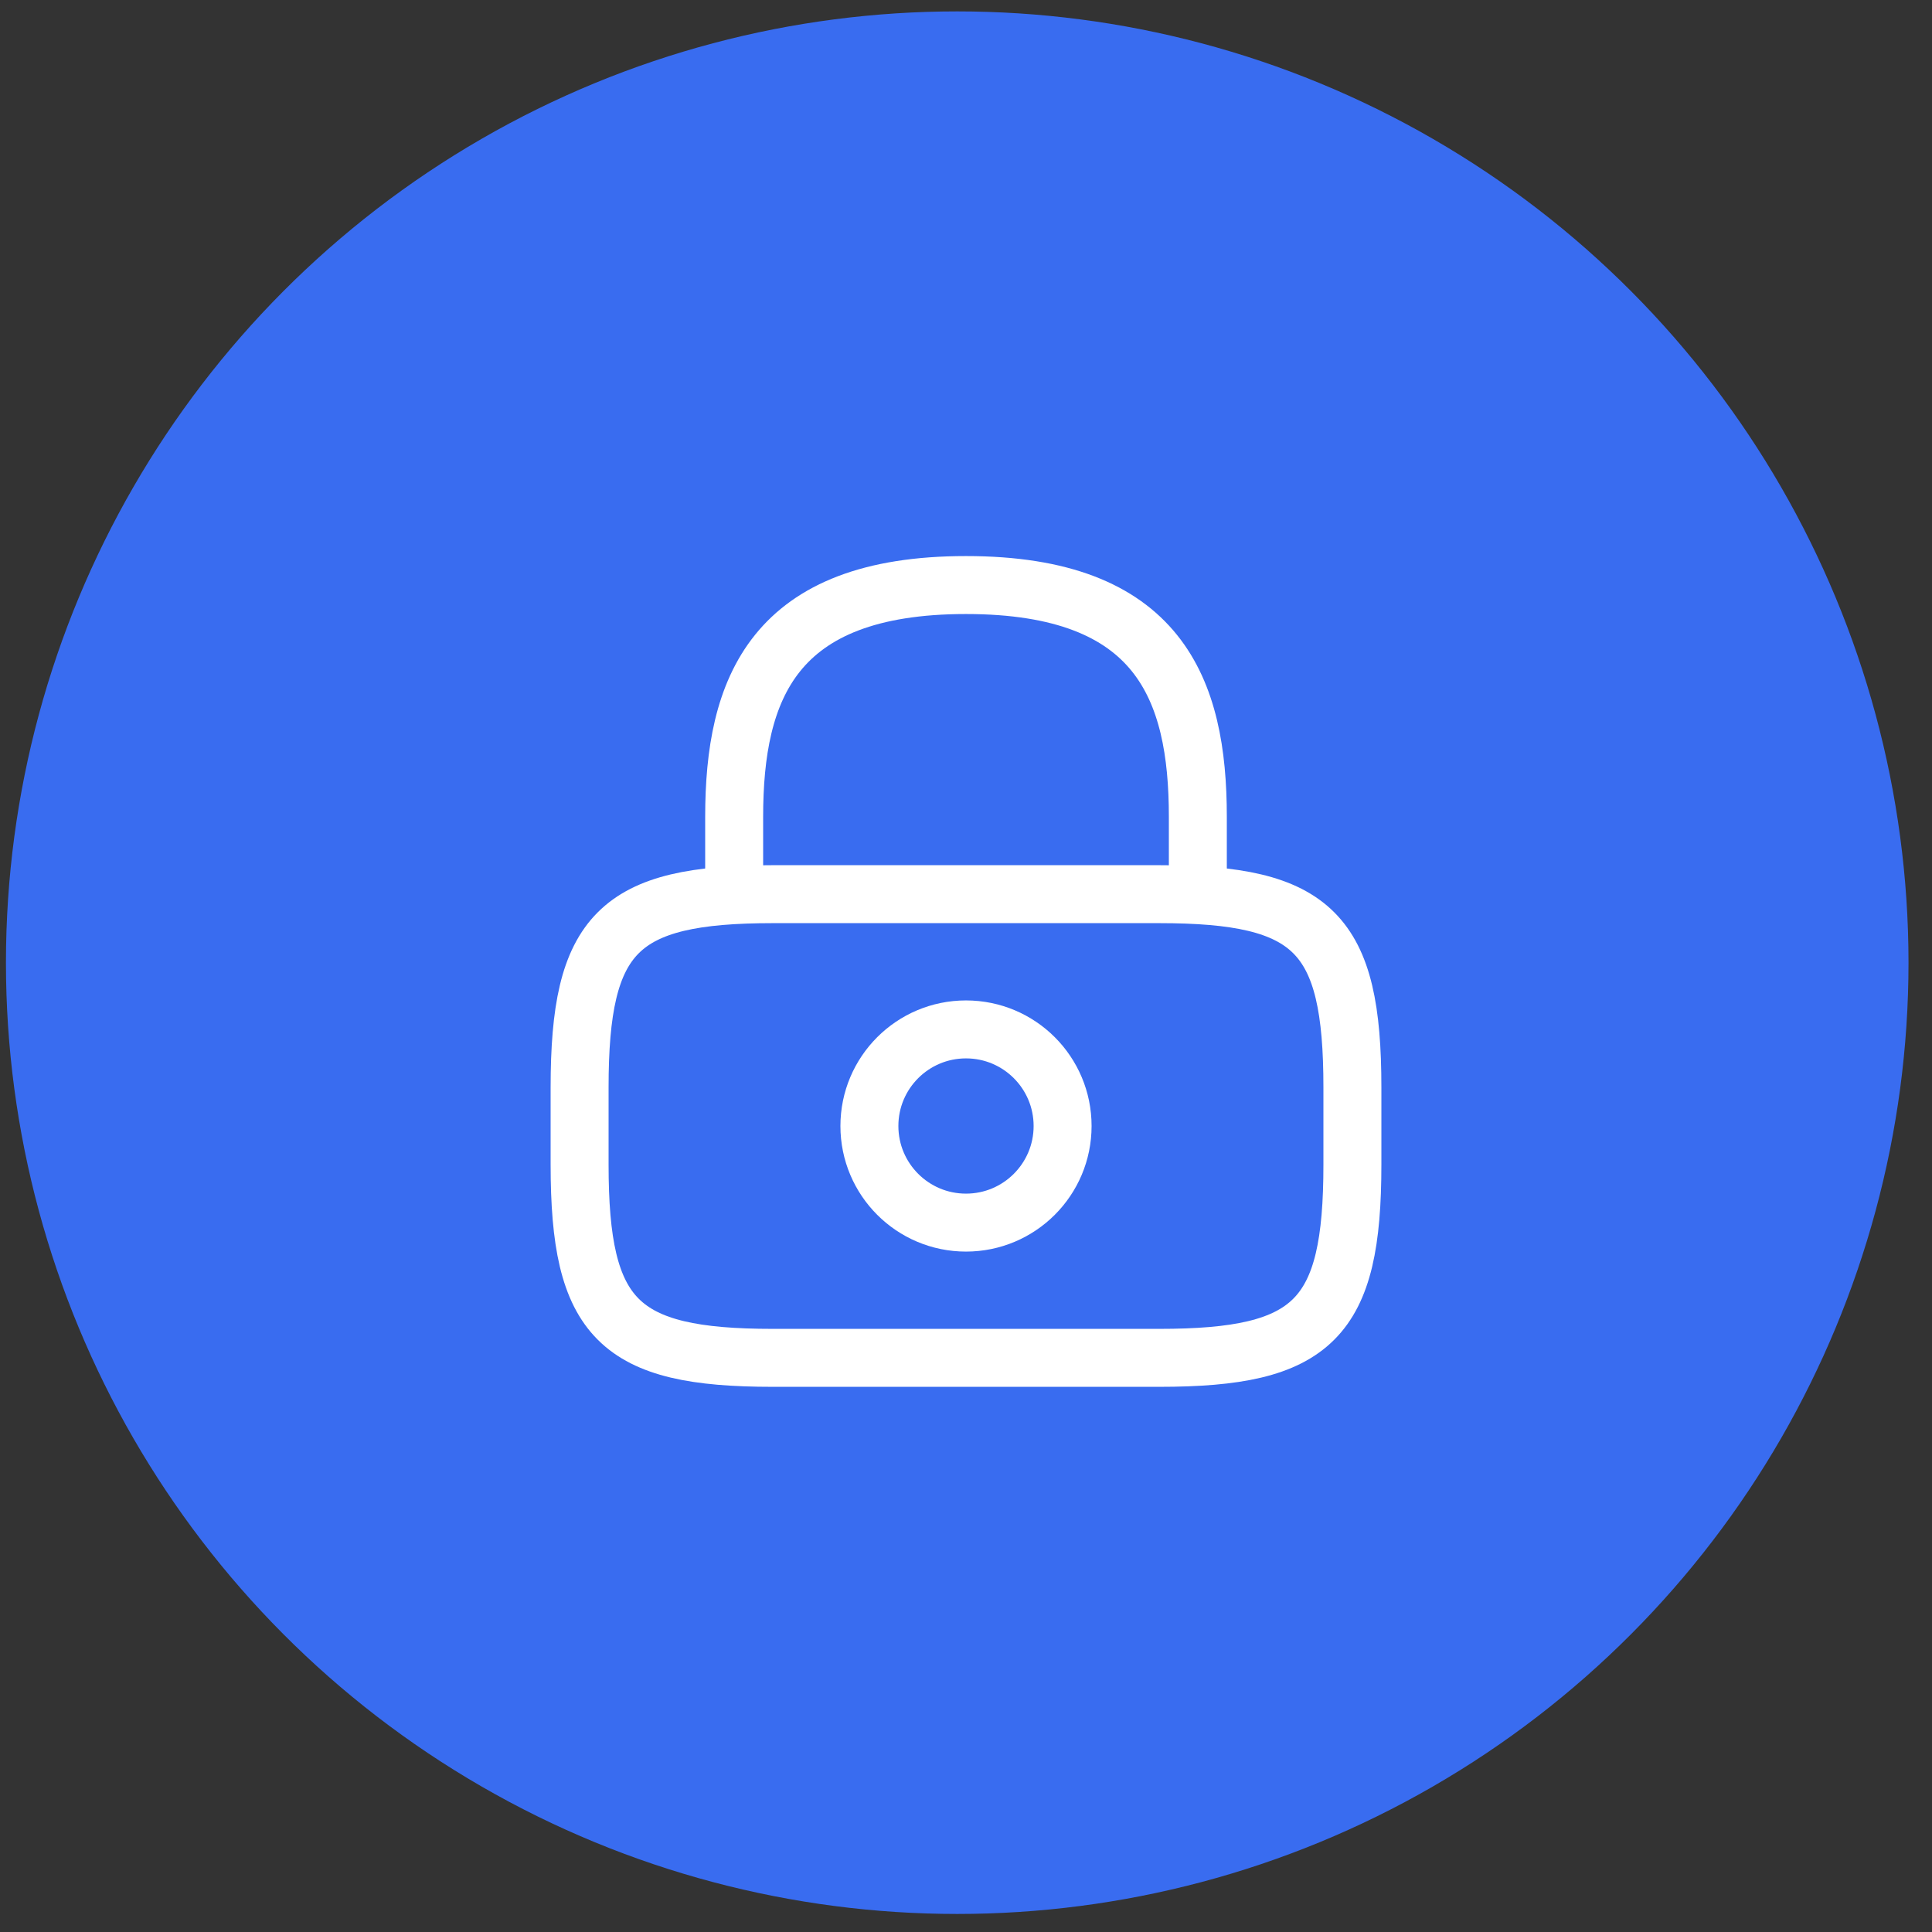
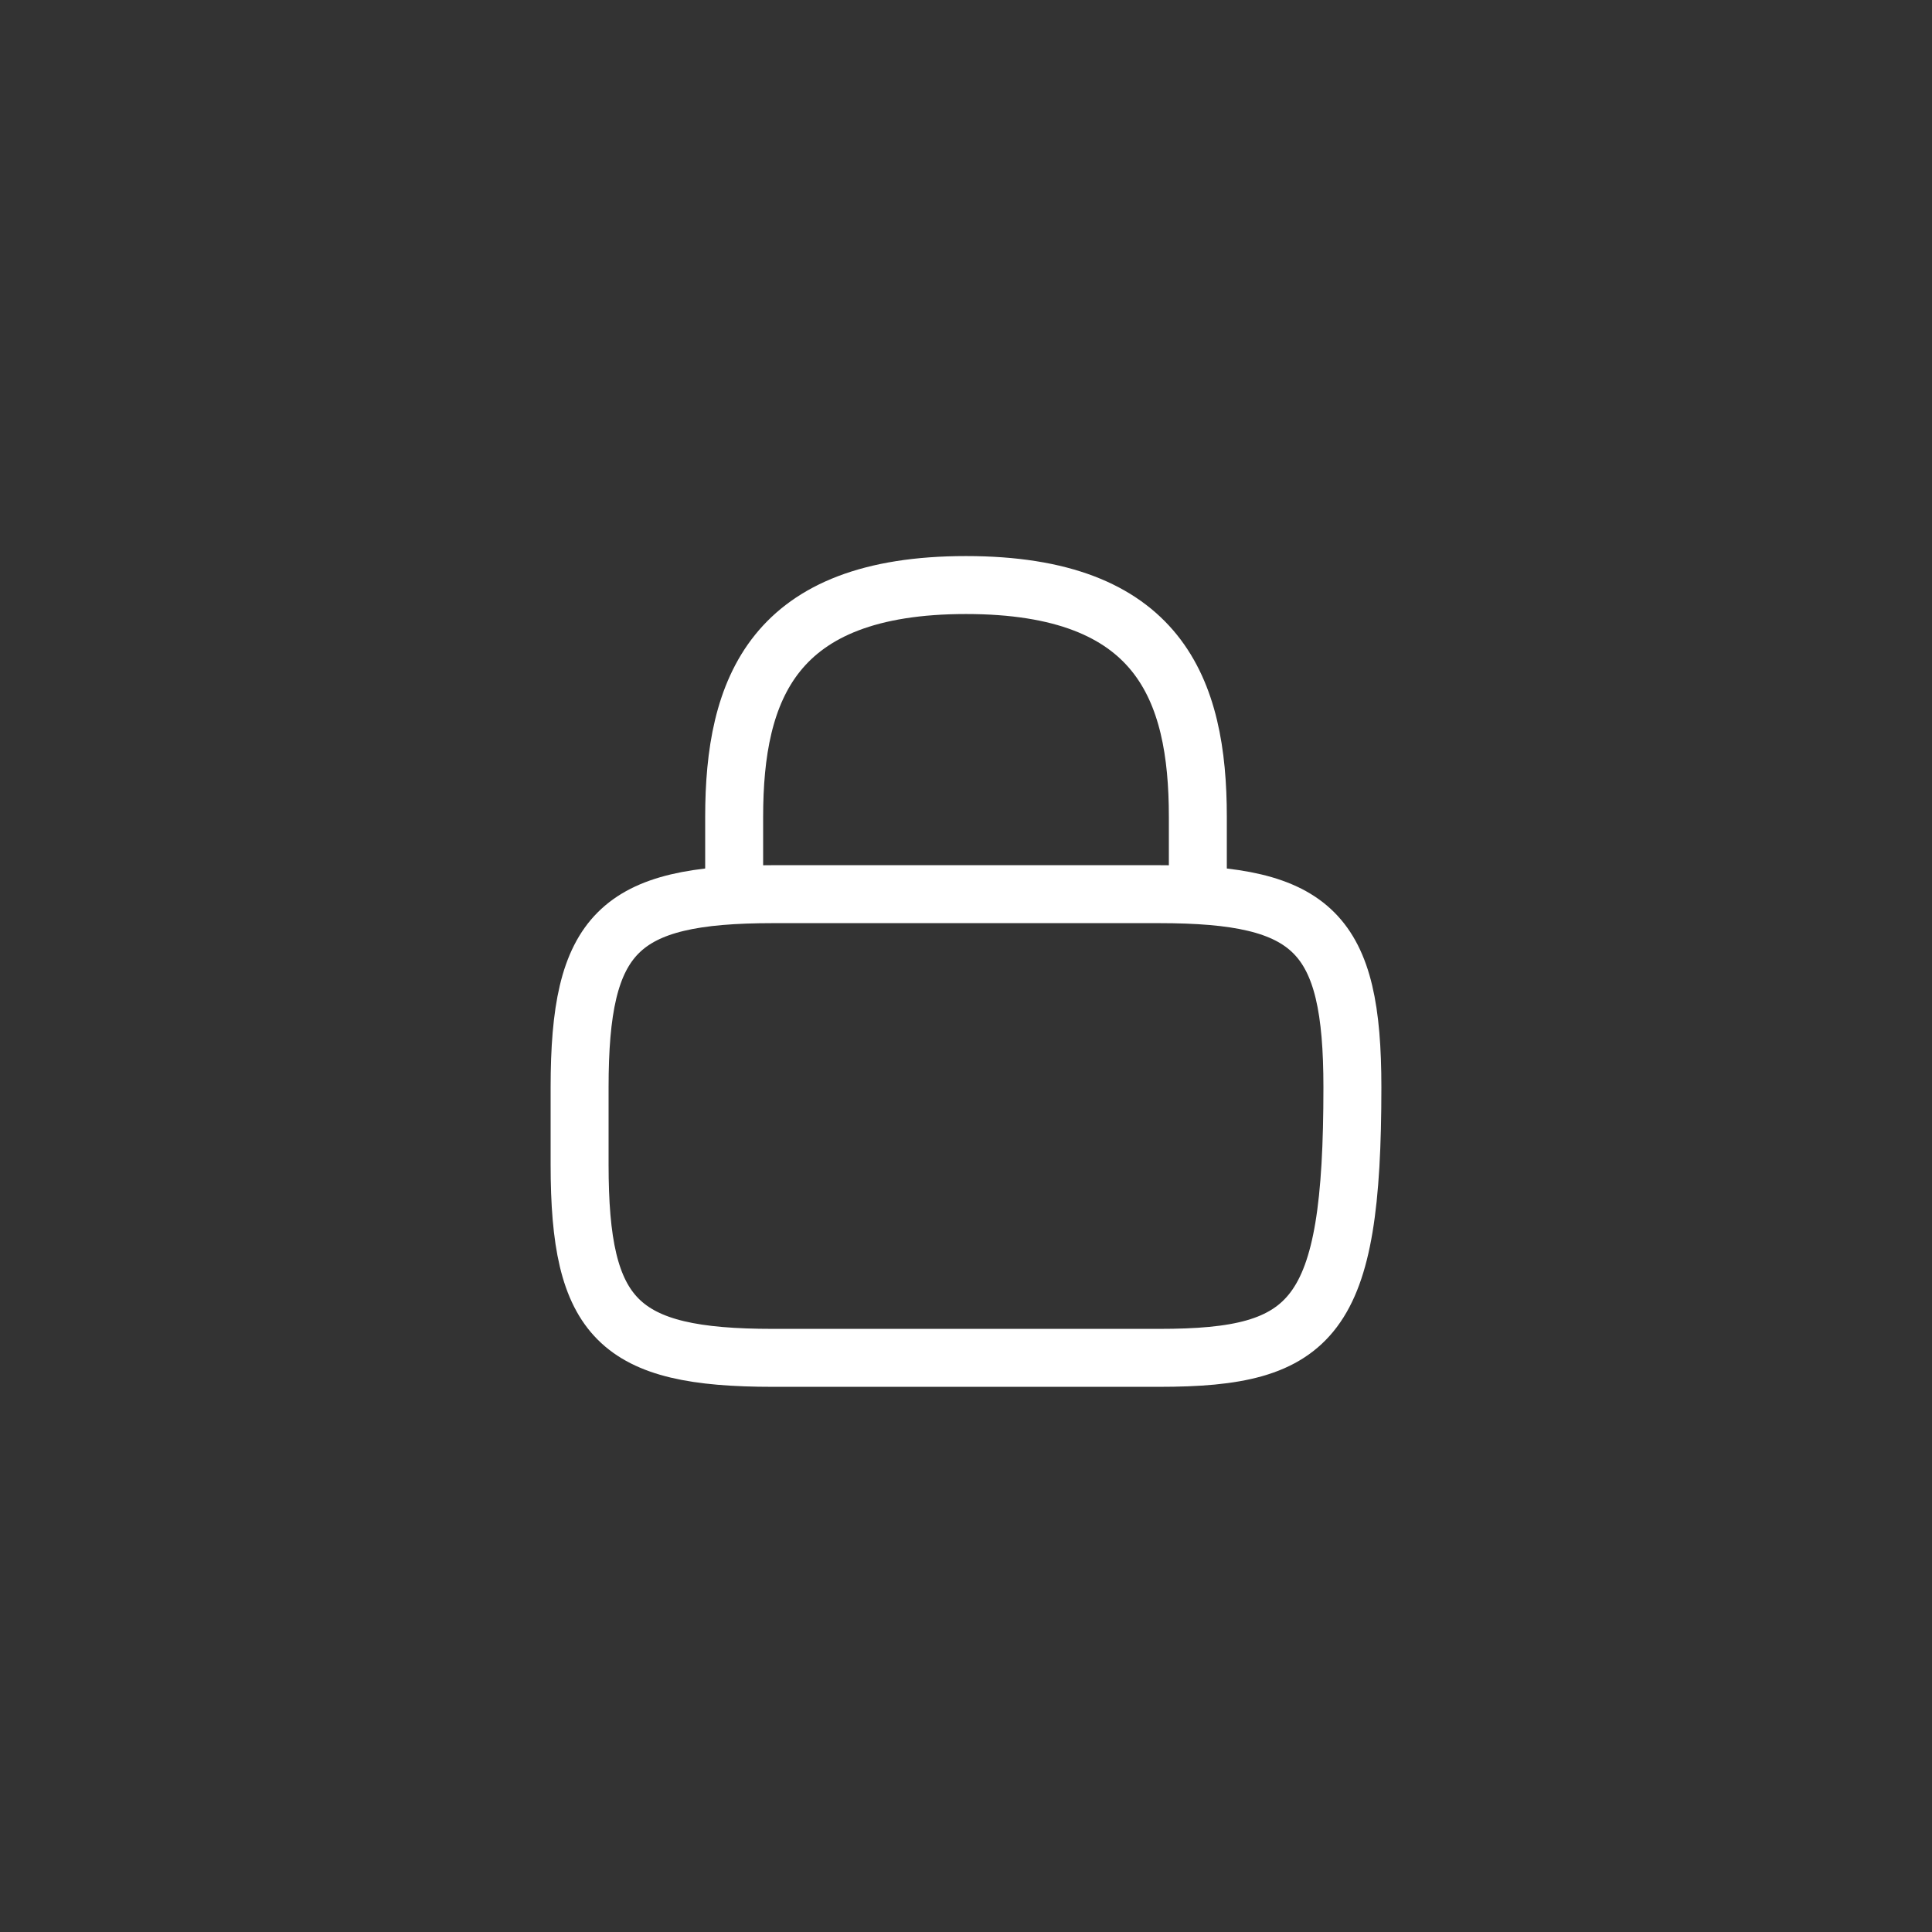
<svg xmlns="http://www.w3.org/2000/svg" width="50" height="50" viewBox="0 0 50 50" fill="none">
  <rect x="0" y="0" width="50" height="50" fill="#333333" stroke="none" />
-   <circle cx="24.773" cy="24.914" r="24.619" fill="#396CF0" />
  <path d="M19 23.141V21.141C19 17.831 20 15.141 25 15.141C30 15.141 31 17.831 31 21.141V23.141" stroke="white" stroke-width="1.5" stroke-linecap="round" stroke-linejoin="round" />
-   <path d="M25 31.641C26.381 31.641 27.5 30.521 27.5 29.141C27.5 27.76 26.381 26.641 25 26.641C23.619 26.641 22.5 27.76 22.5 29.141C22.5 30.521 23.619 31.641 25 31.641Z" stroke="white" stroke-width="1.5" stroke-linecap="round" stroke-linejoin="round" />
-   <path d="M30 35.141H20C16 35.141 15 34.141 15 30.141V28.141C15 24.141 16 23.141 20 23.141H30C34 23.141 35 24.141 35 28.141V30.141C35 34.141 34 35.141 30 35.141Z" stroke="white" stroke-width="1.5" stroke-linecap="round" stroke-linejoin="round" />
+   <path d="M30 35.141H20C16 35.141 15 34.141 15 30.141V28.141C15 24.141 16 23.141 20 23.141H30C34 23.141 35 24.141 35 28.141C35 34.141 34 35.141 30 35.141Z" stroke="white" stroke-width="1.5" stroke-linecap="round" stroke-linejoin="round" />
</svg>